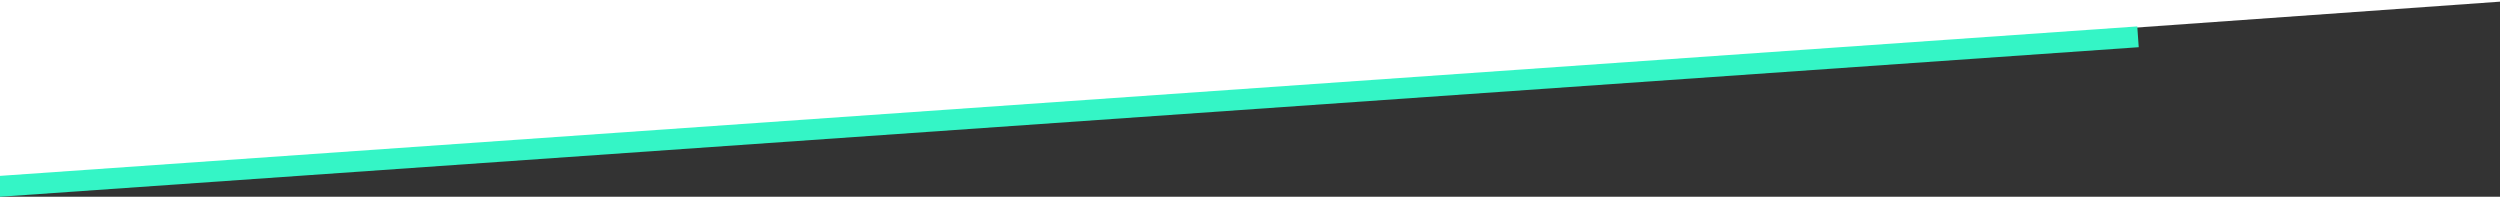
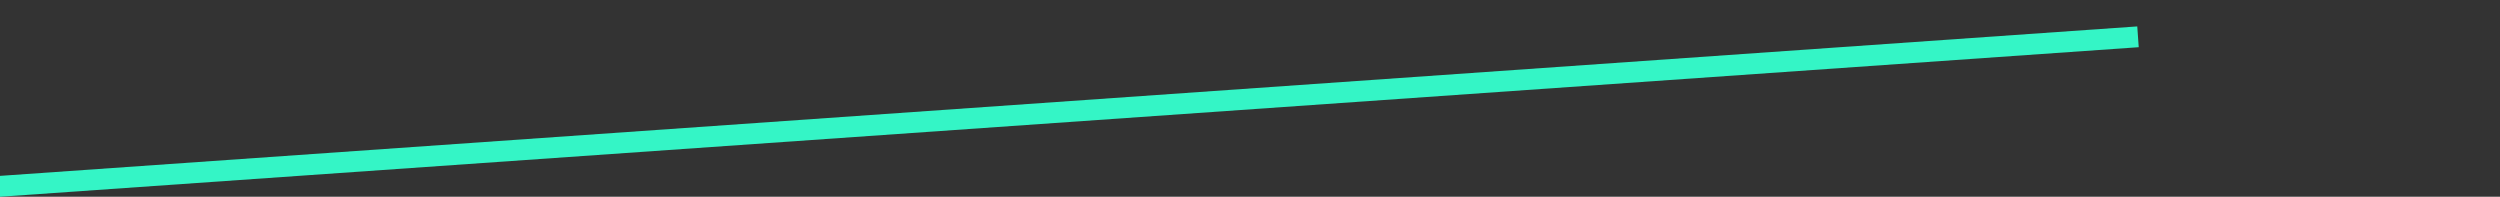
<svg xmlns="http://www.w3.org/2000/svg" id="vino_bottom" data-name="vino bottom" width="1920" height="151.108" viewBox="0 0 1920 151.108">
  <rect x="0" y="0" width="1920" height="151.108" fill="#333333" stroke="none" />
-   <path id="vino_bottom-2" data-name="vino_bottom" d="M1920,820.093H0V958l1920-136.63Z" transform="translate(0 -820.093)" fill="#fff" />
  <path id="Subtraction_1" data-name="Subtraction 1" d="M1.116,130.818h0L0,114.857,1642.539,0V16.039Z" transform="translate(1642.539 151.108) rotate(180)" fill="#34f5c6" />
</svg>